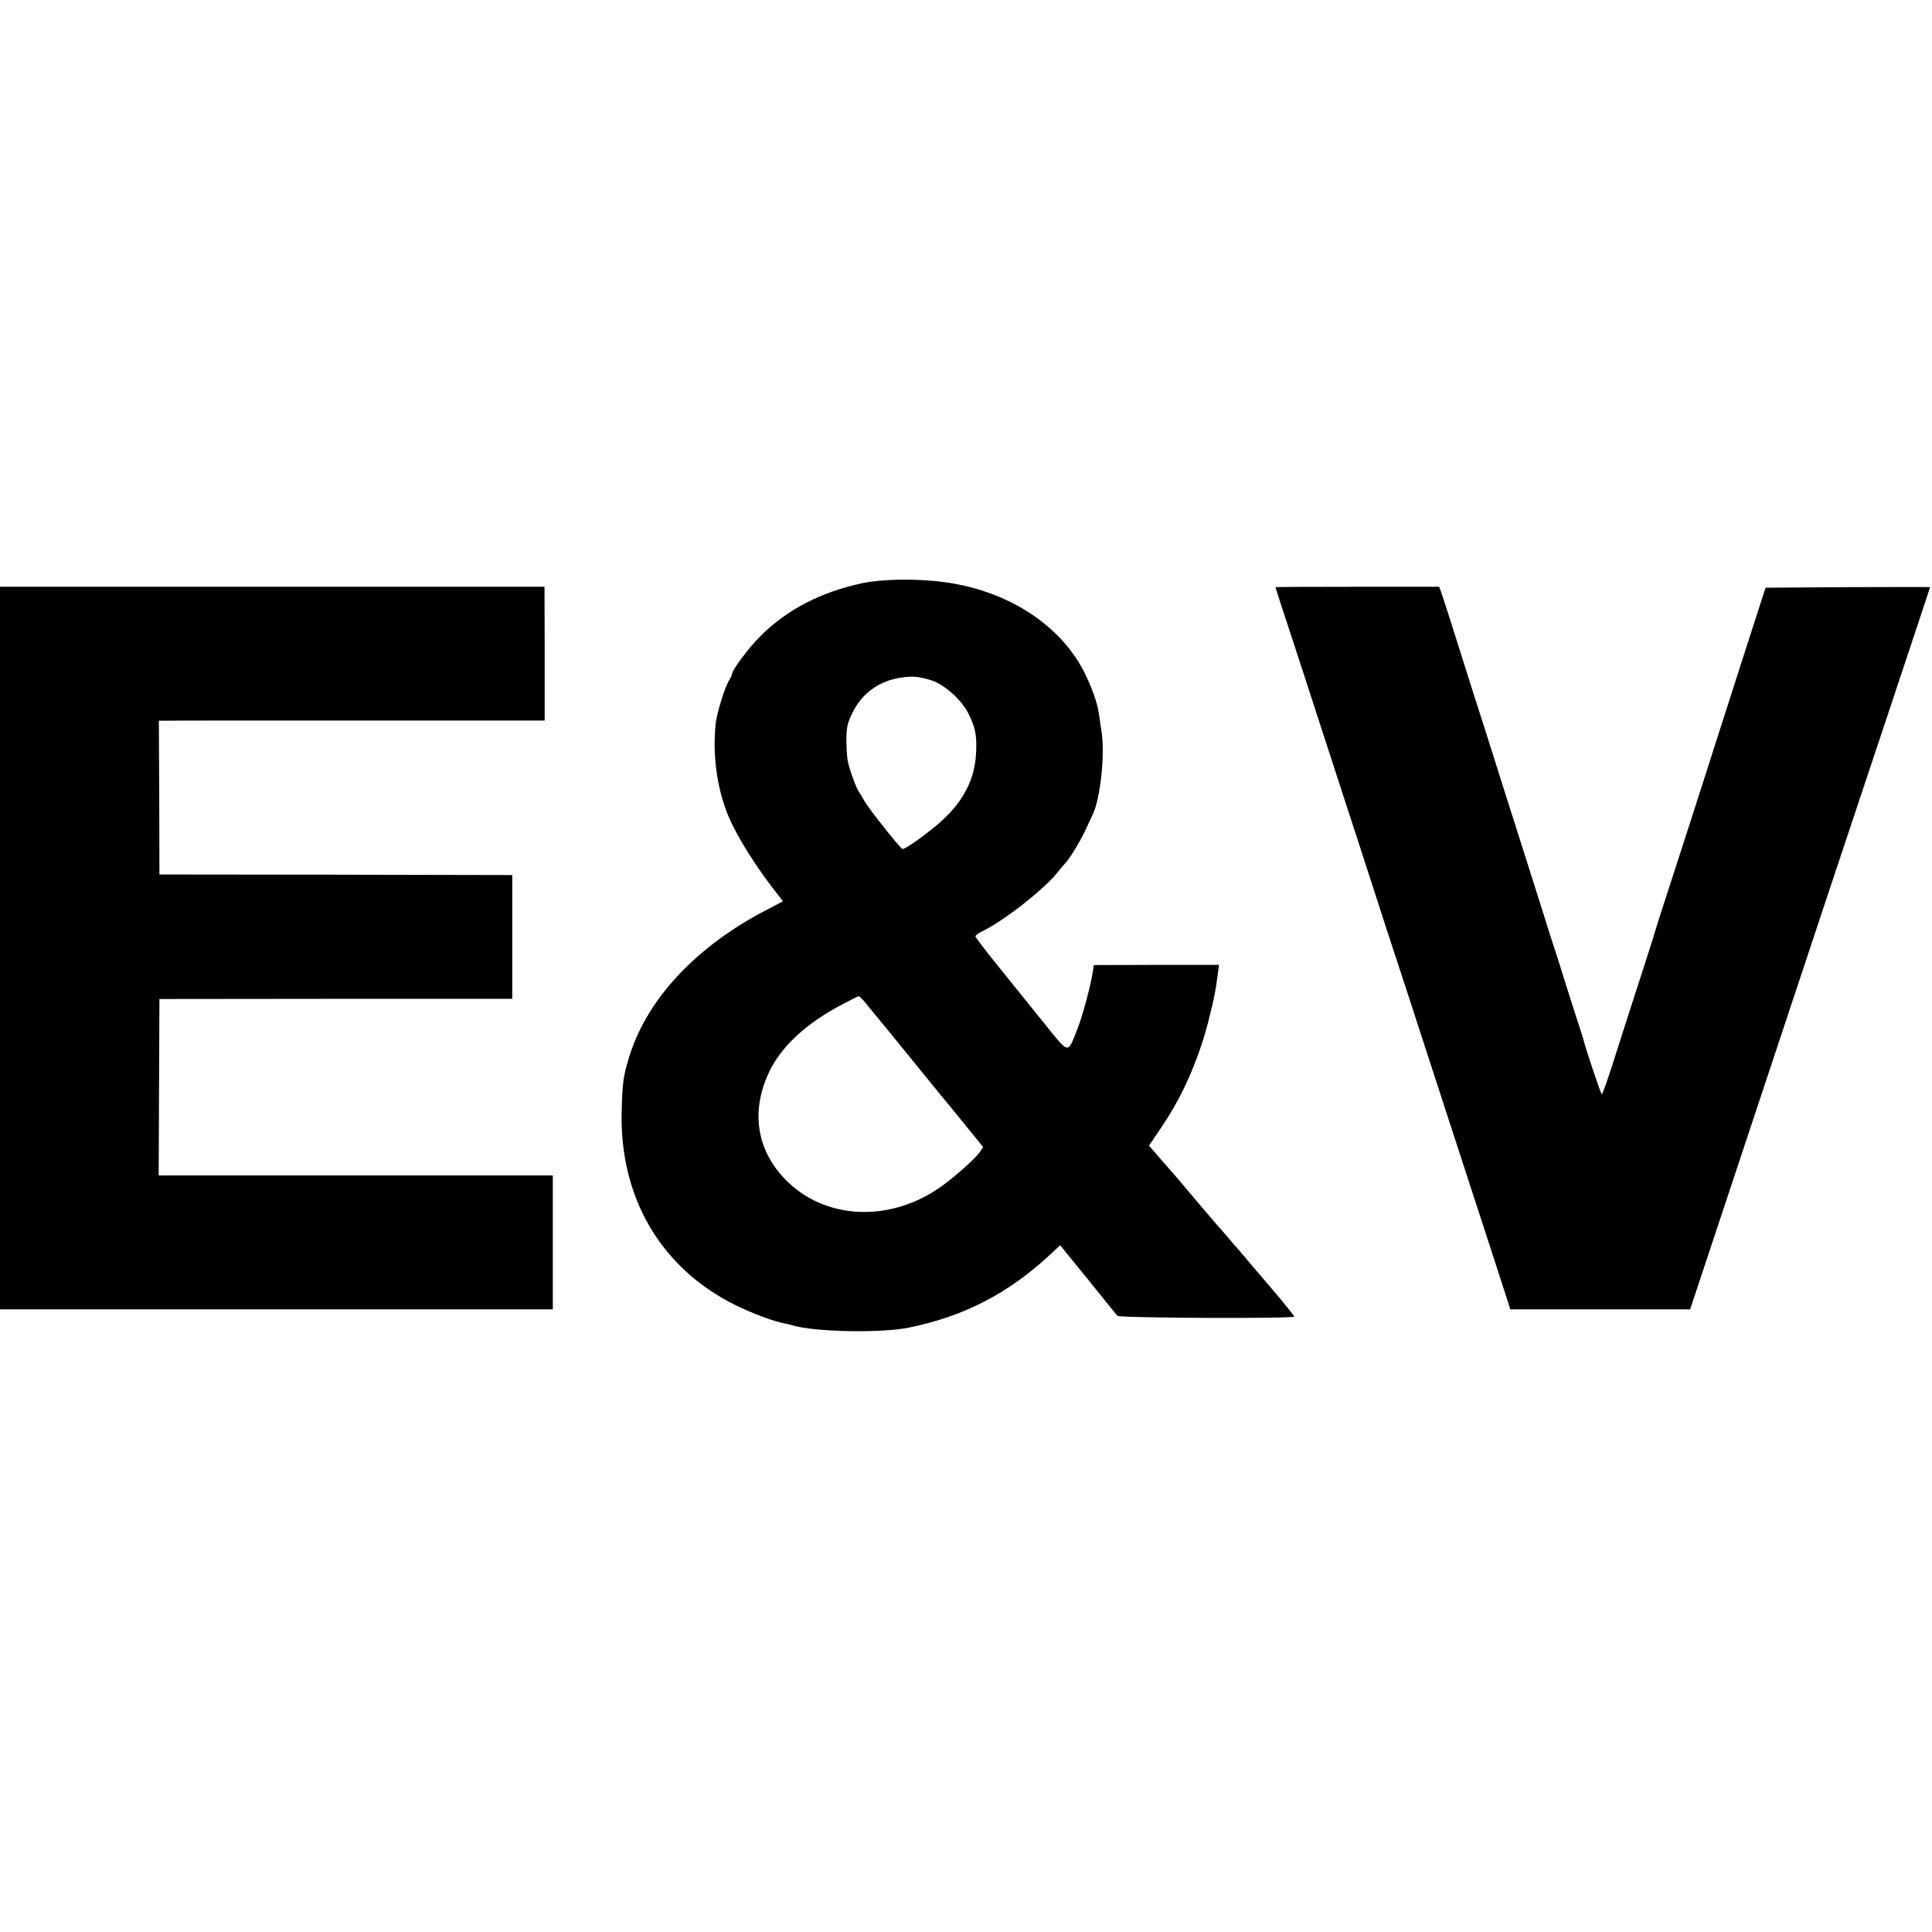
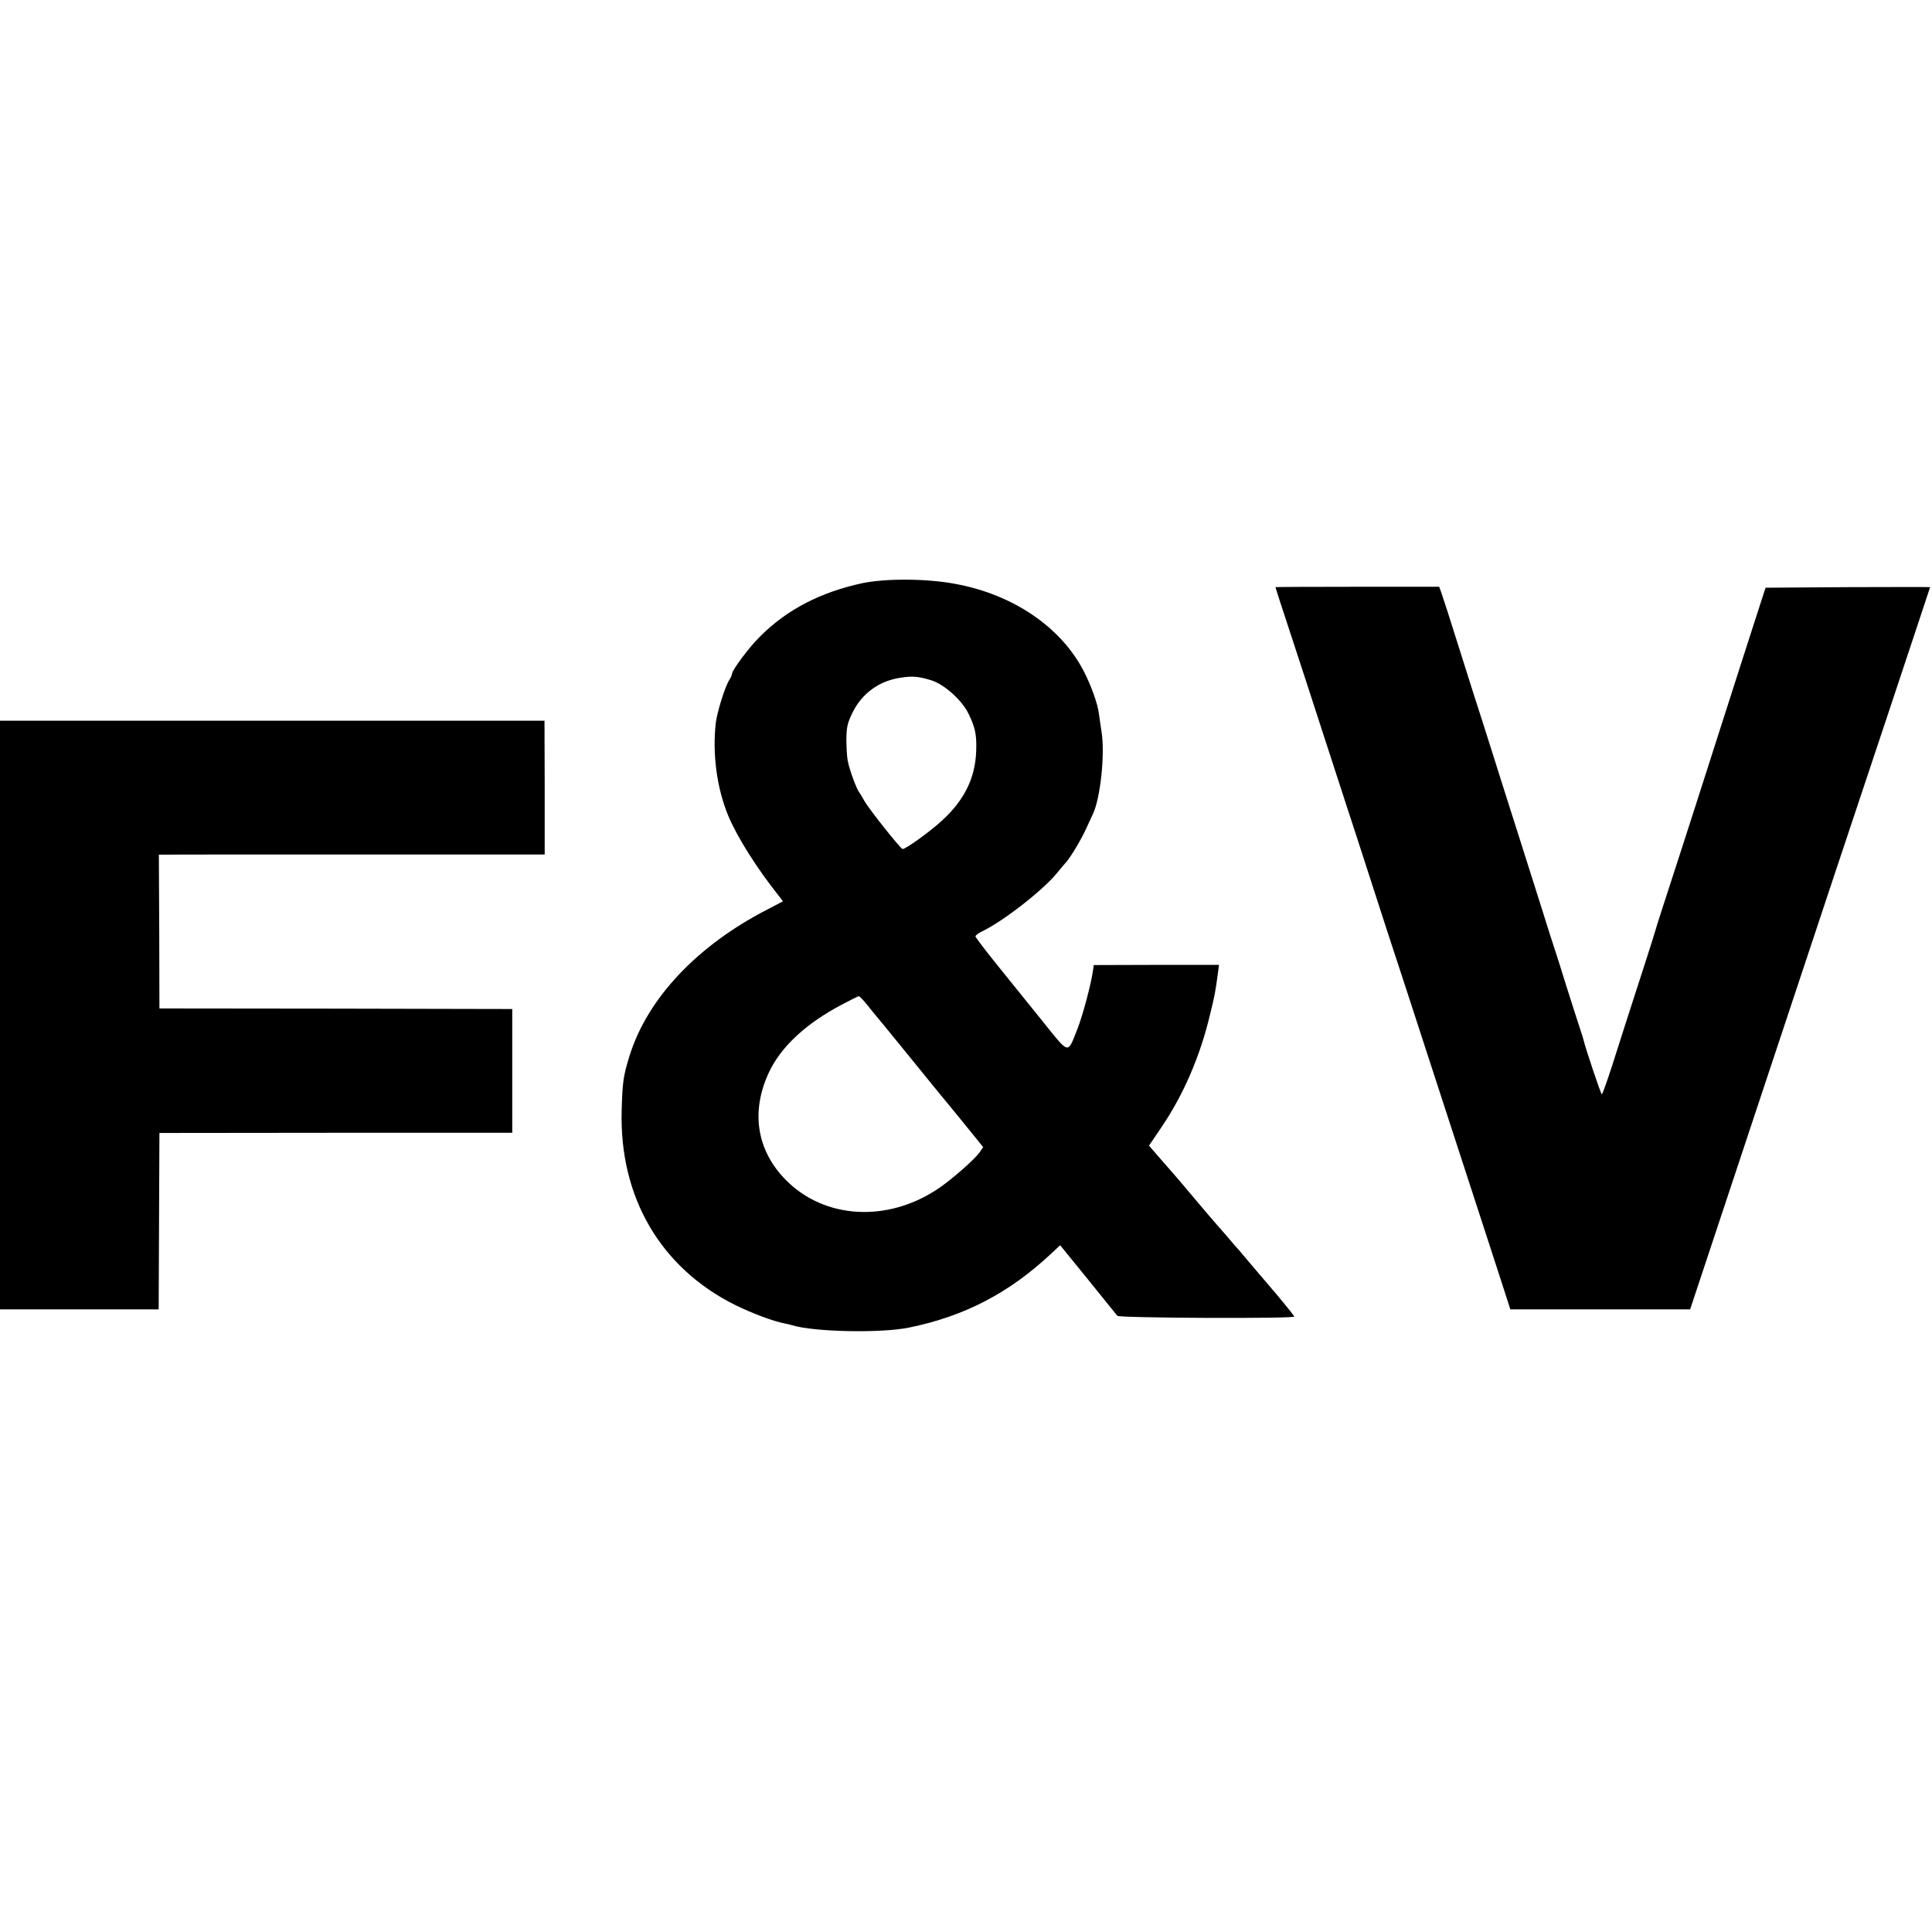
<svg xmlns="http://www.w3.org/2000/svg" version="1" width="1365.333" height="1365.333" viewBox="0 0 1024 1024">
-   <path d="M457 309.1c-22.1 4.8-39.8 13.9-54.1 28.2-5.6 5.4-14.9 17.9-14.9 19.8 0 .5-.6 2-1.4 3.2-2.3 3.5-6.4 16.7-7.2 22.7-1.9 16.4.5 34.7 6.6 49.4 4.8 11.4 15 27.6 26.6 42.2l2.4 3.1-8.2 4.3c-37.2 19.1-63.6 47.1-73.1 77.5-3.3 10.7-3.8 13.8-4.2 29-1.3 46 20.6 83.5 60.2 103.2 8.7 4.3 20.4 8.7 26.4 9.8 1.1.2 2.8.6 3.7.9 11.8 3.6 47.4 4.3 62.2 1.2 29.3-6 52.9-18.3 75.2-39.2l4.7-4.4 14.8 18.2c8.1 10 15.1 18.7 15.5 19.2.8 1.2 93.8 1.6 93.8.4 0-.3-4.3-5.7-9.6-12-5.3-6.2-11.5-13.5-13.8-16.2-2.2-2.6-4.9-5.8-5.9-7-1.1-1.1-4-4.5-6.5-7.5-2.6-3-5.2-5.9-5.7-6.5-.6-.6-6-7-12-14.1-6-7.2-11.2-13.2-11.5-13.5-.3-.3-3.1-3.5-6.3-7.2l-5.7-6.6 6.7-9.9c11.5-17 20.3-37.2 25.6-59.4 2.5-10.1 2.9-12.3 4.2-22l.6-4.5h-33.2l-33.2.1-.4 3c-1 7-5.4 23.7-8.3 31-5.4 13.5-3.8 13.9-19.2-5.2-7.4-9.2-18.3-22.7-24.2-30-5.8-7.2-10.6-13.6-10.6-14 0-.5 1.6-1.7 3.4-2.6 10.9-5.1 32.2-21.7 39.6-30.7 1.9-2.3 4.3-5.2 5.3-6.3 2.7-3.2 8.2-12.5 10.7-18.2 1.3-2.8 2.6-5.7 3.1-6.7 4.1-8.2 6.7-32.2 4.7-44.2-.4-2.8-1.1-7.1-1.4-9.6-.7-5.2-3.9-14.2-7.8-21.9-12-23.5-37.3-40.9-68.1-46.6-15.3-2.9-36.9-3-49.5-.4zm36.7 51.5c6.9 2.2 16.1 10.5 19.6 17.6 3.7 7.6 4.4 11.4 4.1 19.9-.5 14.3-6.3 26-18.1 36.8-6.5 6-19.2 15.1-20.9 15.1-1.1-.1-18.2-21.6-20.5-25.9-.9-1.7-2.1-3.6-2.6-4.3-1.4-1.8-5.2-12.2-6-16.6-.4-2.1-.7-7.2-.7-11.4.1-6.6.6-8.7 3.3-14.2 5-10.1 14-16.7 25.4-18.4 6.4-1 9.6-.7 16.4 1.4zm-34 172.1c2.1 2.7 4.3 5.3 4.8 5.9 1.7 2 4.4 5.3 17.9 21.9 7.1 8.8 18.8 23.1 25.9 31.7l12.8 15.8-1.9 2.8c-2.9 3.9-14.2 13.9-21.5 18.9-26.9 18.4-60.6 16.6-81.2-4.3-15.4-15.6-18.7-36.1-9-56.9 6.3-13.6 19.7-26.1 39-36.2 4.4-2.3 8.3-4.3 8.7-4.3.4 0 2.4 2.1 4.5 4.7zM0 502.5V694h293v-71H84.1l.2-46.8.2-46.7 93.5-.1h93.5v-65.6l-93.5-.2-93.5-.1-.1-40.8-.2-40.7h2.2c1.1-.1 47.2-.1 102.2-.1h100.1v-35.4l-.1-35.5H0v191.5zM676 311.2c0 .2 3.3 10.4 7.4 22.8 4.1 12.4 12 36.7 17.6 54 5.6 17.3 11.5 35.3 13 40 1.6 4.7 7.4 22.7 13 40s11.4 35.3 13 40c1.6 4.7 8.3 25.4 15 46 12 36.8 17.9 54.9 31.9 98 3.8 11.8 8.5 26.1 10.3 31.7l3.3 10.3H895.8l40.6-122.3c22.3-67.2 50.9-153.3 63.6-191.2 12.6-38 23-69.1 23-69.3 0-.1-19.6-.1-43.6 0l-43.6.3-1.8 5.5c-1 3-5.5 17-10 31s-10.1 31.6-12.5 39c-2.4 7.4-8 25-12.5 39s-11.1 34.5-14.7 45.5c-3.6 11-6.6 20.4-6.7 21-.1.5-2.8 9.1-6 19-9 27.8-11.9 36.8-17.1 53.2-2.7 8.4-5.2 15.3-5.5 15.3-.5 0-8.7-24.5-9.6-28.5-.1-.6-1.1-3.7-2.2-7s-4.3-13.4-7.2-22.5c-2.8-9.1-5.5-17.6-6-19-.5-1.4-3.7-11.3-7-22-3.4-10.7-9.3-29.2-13-41-3.8-11.8-9.6-30.3-13-41-3.4-10.7-6.5-20.6-7-22-.5-1.4-5-15.6-10-31.5-5-16-9.6-30.2-10.2-31.8l-1-2.7h-43.4c-23.9 0-43.4.1-43.4.2z" />
+   <path d="M457 309.1c-22.1 4.8-39.8 13.9-54.1 28.2-5.6 5.4-14.9 17.9-14.9 19.8 0 .5-.6 2-1.4 3.2-2.3 3.5-6.4 16.7-7.2 22.7-1.9 16.4.5 34.7 6.6 49.4 4.8 11.4 15 27.6 26.6 42.2l2.4 3.1-8.2 4.3c-37.2 19.1-63.6 47.1-73.1 77.5-3.3 10.7-3.8 13.8-4.2 29-1.3 46 20.6 83.5 60.2 103.2 8.7 4.3 20.4 8.7 26.4 9.8 1.1.2 2.8.6 3.7.9 11.8 3.6 47.4 4.3 62.2 1.2 29.3-6 52.9-18.3 75.2-39.2l4.7-4.4 14.8 18.2c8.1 10 15.1 18.7 15.5 19.2.8 1.2 93.8 1.6 93.8.4 0-.3-4.3-5.7-9.6-12-5.3-6.2-11.5-13.5-13.8-16.2-2.2-2.6-4.9-5.8-5.9-7-1.1-1.1-4-4.5-6.5-7.5-2.6-3-5.2-5.9-5.7-6.5-.6-.6-6-7-12-14.1-6-7.2-11.2-13.2-11.5-13.5-.3-.3-3.1-3.5-6.3-7.2l-5.7-6.6 6.7-9.9c11.5-17 20.3-37.2 25.6-59.4 2.5-10.1 2.9-12.3 4.2-22l.6-4.5h-33.2l-33.2.1-.4 3c-1 7-5.4 23.7-8.3 31-5.4 13.5-3.8 13.9-19.2-5.2-7.4-9.2-18.3-22.7-24.2-30-5.8-7.2-10.6-13.6-10.6-14 0-.5 1.6-1.7 3.4-2.6 10.9-5.1 32.2-21.7 39.6-30.7 1.9-2.3 4.3-5.2 5.3-6.3 2.7-3.2 8.2-12.5 10.7-18.2 1.3-2.8 2.6-5.7 3.1-6.7 4.1-8.2 6.7-32.2 4.7-44.2-.4-2.8-1.1-7.1-1.4-9.6-.7-5.2-3.9-14.2-7.8-21.9-12-23.5-37.3-40.9-68.1-46.6-15.3-2.9-36.9-3-49.5-.4zm36.7 51.5c6.9 2.2 16.1 10.5 19.6 17.6 3.7 7.6 4.4 11.4 4.1 19.9-.5 14.3-6.3 26-18.1 36.8-6.5 6-19.2 15.1-20.9 15.1-1.1-.1-18.2-21.6-20.5-25.9-.9-1.7-2.1-3.6-2.6-4.3-1.4-1.8-5.2-12.2-6-16.6-.4-2.1-.7-7.2-.7-11.4.1-6.6.6-8.7 3.3-14.2 5-10.1 14-16.7 25.4-18.4 6.4-1 9.6-.7 16.4 1.4zm-34 172.1c2.1 2.7 4.3 5.3 4.8 5.9 1.7 2 4.4 5.3 17.9 21.9 7.1 8.8 18.8 23.1 25.9 31.7l12.8 15.8-1.9 2.8c-2.9 3.9-14.2 13.9-21.5 18.9-26.9 18.4-60.6 16.6-81.2-4.3-15.4-15.6-18.7-36.1-9-56.9 6.3-13.6 19.7-26.1 39-36.2 4.4-2.3 8.3-4.3 8.7-4.3.4 0 2.4 2.1 4.5 4.7zM0 502.5V694h293H84.1l.2-46.8.2-46.7 93.5-.1h93.5v-65.6l-93.5-.2-93.5-.1-.1-40.8-.2-40.7h2.2c1.1-.1 47.2-.1 102.2-.1h100.1v-35.4l-.1-35.5H0v191.5zM676 311.2c0 .2 3.3 10.4 7.4 22.8 4.1 12.4 12 36.7 17.6 54 5.6 17.3 11.5 35.3 13 40 1.6 4.7 7.4 22.7 13 40s11.4 35.3 13 40c1.6 4.7 8.3 25.4 15 46 12 36.8 17.9 54.9 31.9 98 3.8 11.8 8.5 26.1 10.3 31.7l3.3 10.3H895.8l40.6-122.3c22.3-67.2 50.9-153.3 63.6-191.2 12.6-38 23-69.1 23-69.3 0-.1-19.6-.1-43.6 0l-43.6.3-1.8 5.5c-1 3-5.5 17-10 31s-10.1 31.6-12.5 39c-2.4 7.4-8 25-12.5 39s-11.1 34.5-14.7 45.5c-3.6 11-6.6 20.4-6.7 21-.1.5-2.8 9.1-6 19-9 27.8-11.9 36.8-17.1 53.2-2.7 8.4-5.2 15.3-5.5 15.3-.5 0-8.7-24.5-9.6-28.5-.1-.6-1.1-3.7-2.2-7s-4.3-13.4-7.2-22.5c-2.8-9.1-5.5-17.6-6-19-.5-1.4-3.7-11.3-7-22-3.4-10.7-9.3-29.2-13-41-3.8-11.8-9.6-30.3-13-41-3.4-10.7-6.5-20.6-7-22-.5-1.4-5-15.6-10-31.5-5-16-9.6-30.2-10.2-31.8l-1-2.7h-43.4c-23.9 0-43.4.1-43.4.2z" />
</svg>